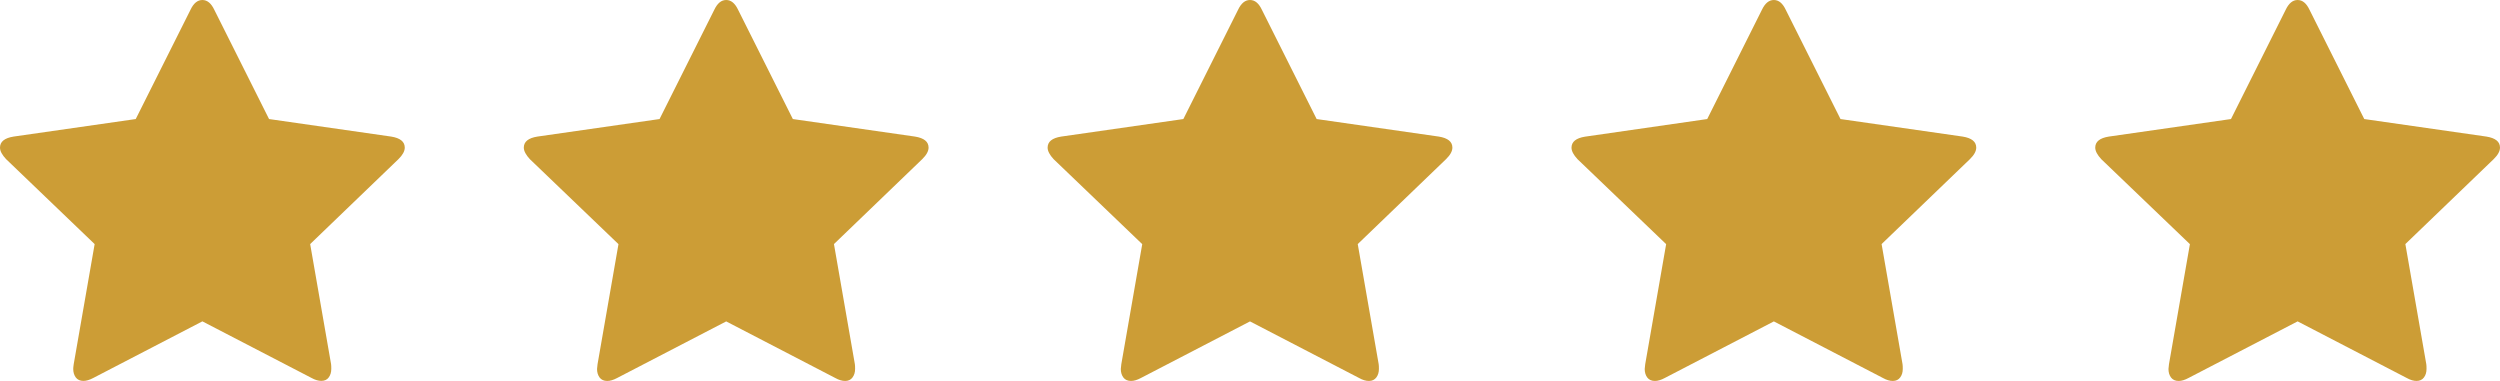
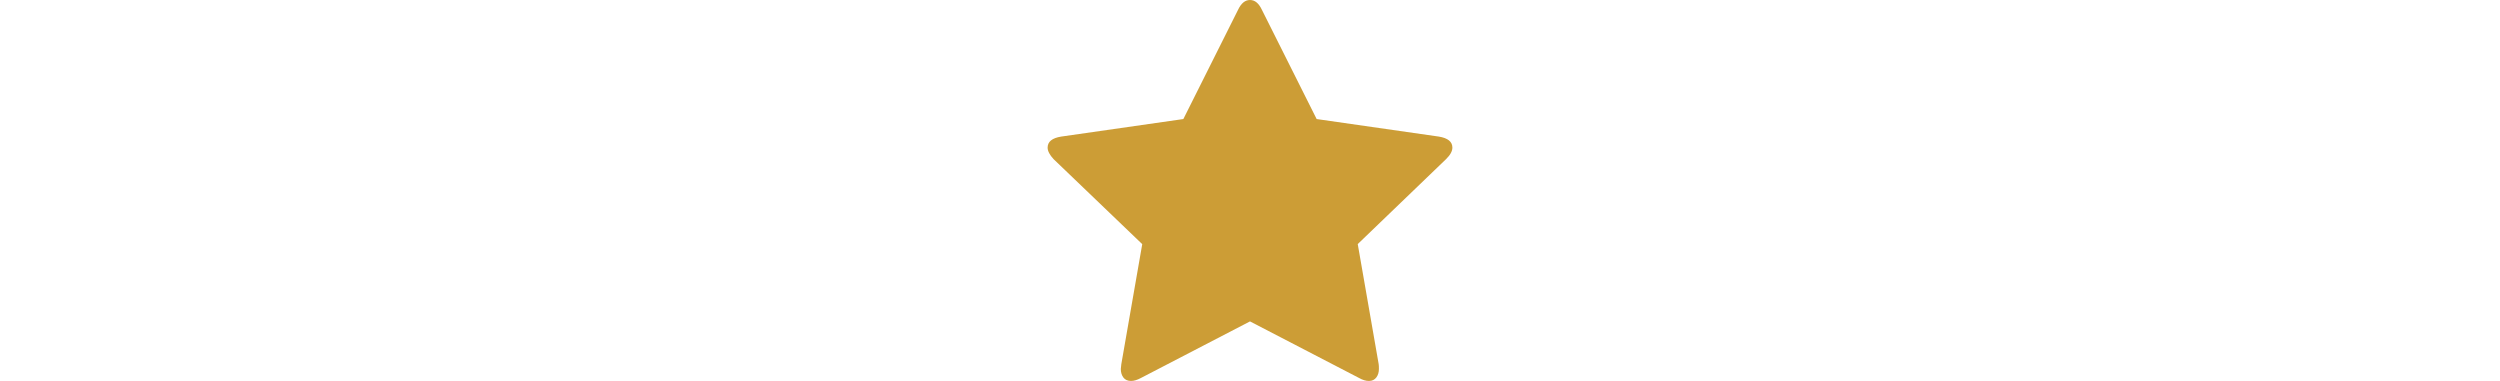
<svg xmlns="http://www.w3.org/2000/svg" version="1.1" id="Layer_1" x="0px" y="0px" width="105px" height="16px" viewBox="0 0 105 16" enable-background="new 0 0 105 16" xml:space="preserve">
  <g>
-     <path fill="#CC9D36" d="M17,6.2c0,0.147-0.088,0.31-0.265,0.484l-3.708,3.567l0.878,5.042c0.007,0.048,0.009,0.114,0.009,0.201   c0,0.142-0.036,0.26-0.107,0.357c-0.071,0.098-0.174,0.146-0.311,0.146c-0.129,0-0.265-0.042-0.408-0.121L8.5,13.497l-4.587,2.38   c-0.15,0.079-0.287,0.121-0.409,0.121c-0.143,0-0.25-0.05-0.322-0.146c-0.071-0.099-0.106-0.217-0.106-0.357   c0-0.039,0.006-0.107,0.02-0.201l0.879-5.042L0.256,6.684C0.085,6.503,0,6.341,0,6.2c0-0.249,0.19-0.403,0.572-0.464L5.701,5   L8,0.413C8.129,0.138,8.296,0,8.5,0s0.371,0.138,0.501,0.413L11.3,5l5.128,0.736C16.81,5.797,17,5.951,17,6.2z" />
-     <path fill="#CC9D36" d="M39,6.2c0,0.147-0.088,0.31-0.266,0.484l-3.708,3.567l0.878,5.042c0.008,0.048,0.01,0.114,0.01,0.201   c0,0.142-0.035,0.26-0.107,0.357C35.735,15.95,35.633,16,35.496,16c-0.13,0-0.266-0.042-0.408-0.121l-4.588-2.38l-4.587,2.38   C25.764,15.958,25.627,16,25.504,16c-0.143,0-0.25-0.05-0.322-0.146c-0.071-0.099-0.106-0.217-0.106-0.357   c0-0.039,0.007-0.107,0.021-0.201l0.879-5.042l-3.72-3.567C22.085,6.503,22,6.341,22,6.2c0-0.249,0.19-0.403,0.572-0.464L27.701,5   l2.298-4.587C30.129,0.138,30.295,0,30.5,0s0.371,0.138,0.501,0.413L33.3,5l5.128,0.736C38.81,5.797,39,5.951,39,6.2z" />
    <path fill="#CC9D36" d="M61,6.2c0,0.147-0.088,0.31-0.266,0.484l-3.709,3.567l0.879,5.042c0.008,0.048,0.01,0.114,0.01,0.201   c0,0.142-0.035,0.26-0.107,0.357C57.734,15.948,57.633,16,57.496,16c-0.131,0-0.266-0.042-0.408-0.121l-4.588-2.38l-4.588,2.38   C47.763,15.958,47.626,16,47.503,16c-0.143,0-0.25-0.05-0.322-0.146c-0.072-0.098-0.107-0.217-0.107-0.357   c0-0.039,0.008-0.107,0.021-0.201l0.879-5.042l-3.721-3.568C44.083,6.503,44,6.341,44,6.2c0-0.249,0.189-0.403,0.572-0.464   L49.701,5l2.297-4.587C52.128,0.138,52.294,0,52.5,0s0.371,0.138,0.5,0.413L55.299,5l5.129,0.736C60.809,5.797,61,5.951,61,6.2z" />
-     <path fill="#CC9D36" d="M83.002,6.2c0,0.147-0.088,0.31-0.266,0.484l-3.709,3.567l0.879,5.042c0.008,0.048,0.01,0.114,0.01,0.201   c0,0.142-0.035,0.26-0.107,0.357C79.736,15.948,79.635,16,79.498,16c-0.131,0-0.266-0.042-0.408-0.121l-4.588-2.38l-4.588,2.38   C69.766,15.958,69.629,16,69.506,16c-0.143,0-0.25-0.05-0.322-0.146c-0.072-0.098-0.106-0.217-0.106-0.357   c0-0.039,0.008-0.107,0.021-0.201l0.879-5.042l-3.721-3.567c-0.17-0.182-0.254-0.344-0.254-0.484c0-0.249,0.189-0.403,0.572-0.464   L71.703,5L74,0.413C74.131,0.138,74.297,0,74.502,0s0.371,0.138,0.5,0.413L77.301,5l5.129,0.736   C82.811,5.797,83.002,5.951,83.002,6.2z" />
-     <path fill="#CC9D36" d="M105,6.2c0,0.147-0.088,0.31-0.266,0.484l-3.709,3.567l0.879,5.042c0.008,0.048,0.01,0.114,0.01,0.201   c0,0.142-0.035,0.26-0.107,0.357c-0.072,0.097-0.174,0.148-0.311,0.148c-0.131,0-0.266-0.042-0.408-0.121l-4.588-2.38l-4.588,2.38   C91.764,15.958,91.627,16,91.504,16c-0.143,0-0.25-0.05-0.322-0.146c-0.072-0.098-0.106-0.217-0.106-0.357   c0-0.039,0.008-0.107,0.021-0.201l0.879-5.042l-3.721-3.567C88.084,6.503,88,6.341,88,6.2c0-0.249,0.189-0.403,0.572-0.464   L93.701,5l2.297-4.587C96.129,0.138,96.295,0,96.5,0s0.371,0.138,0.5,0.413L99.299,5l5.129,0.736C104.809,5.797,105,5.951,105,6.2z   " />
  </g>
</svg>